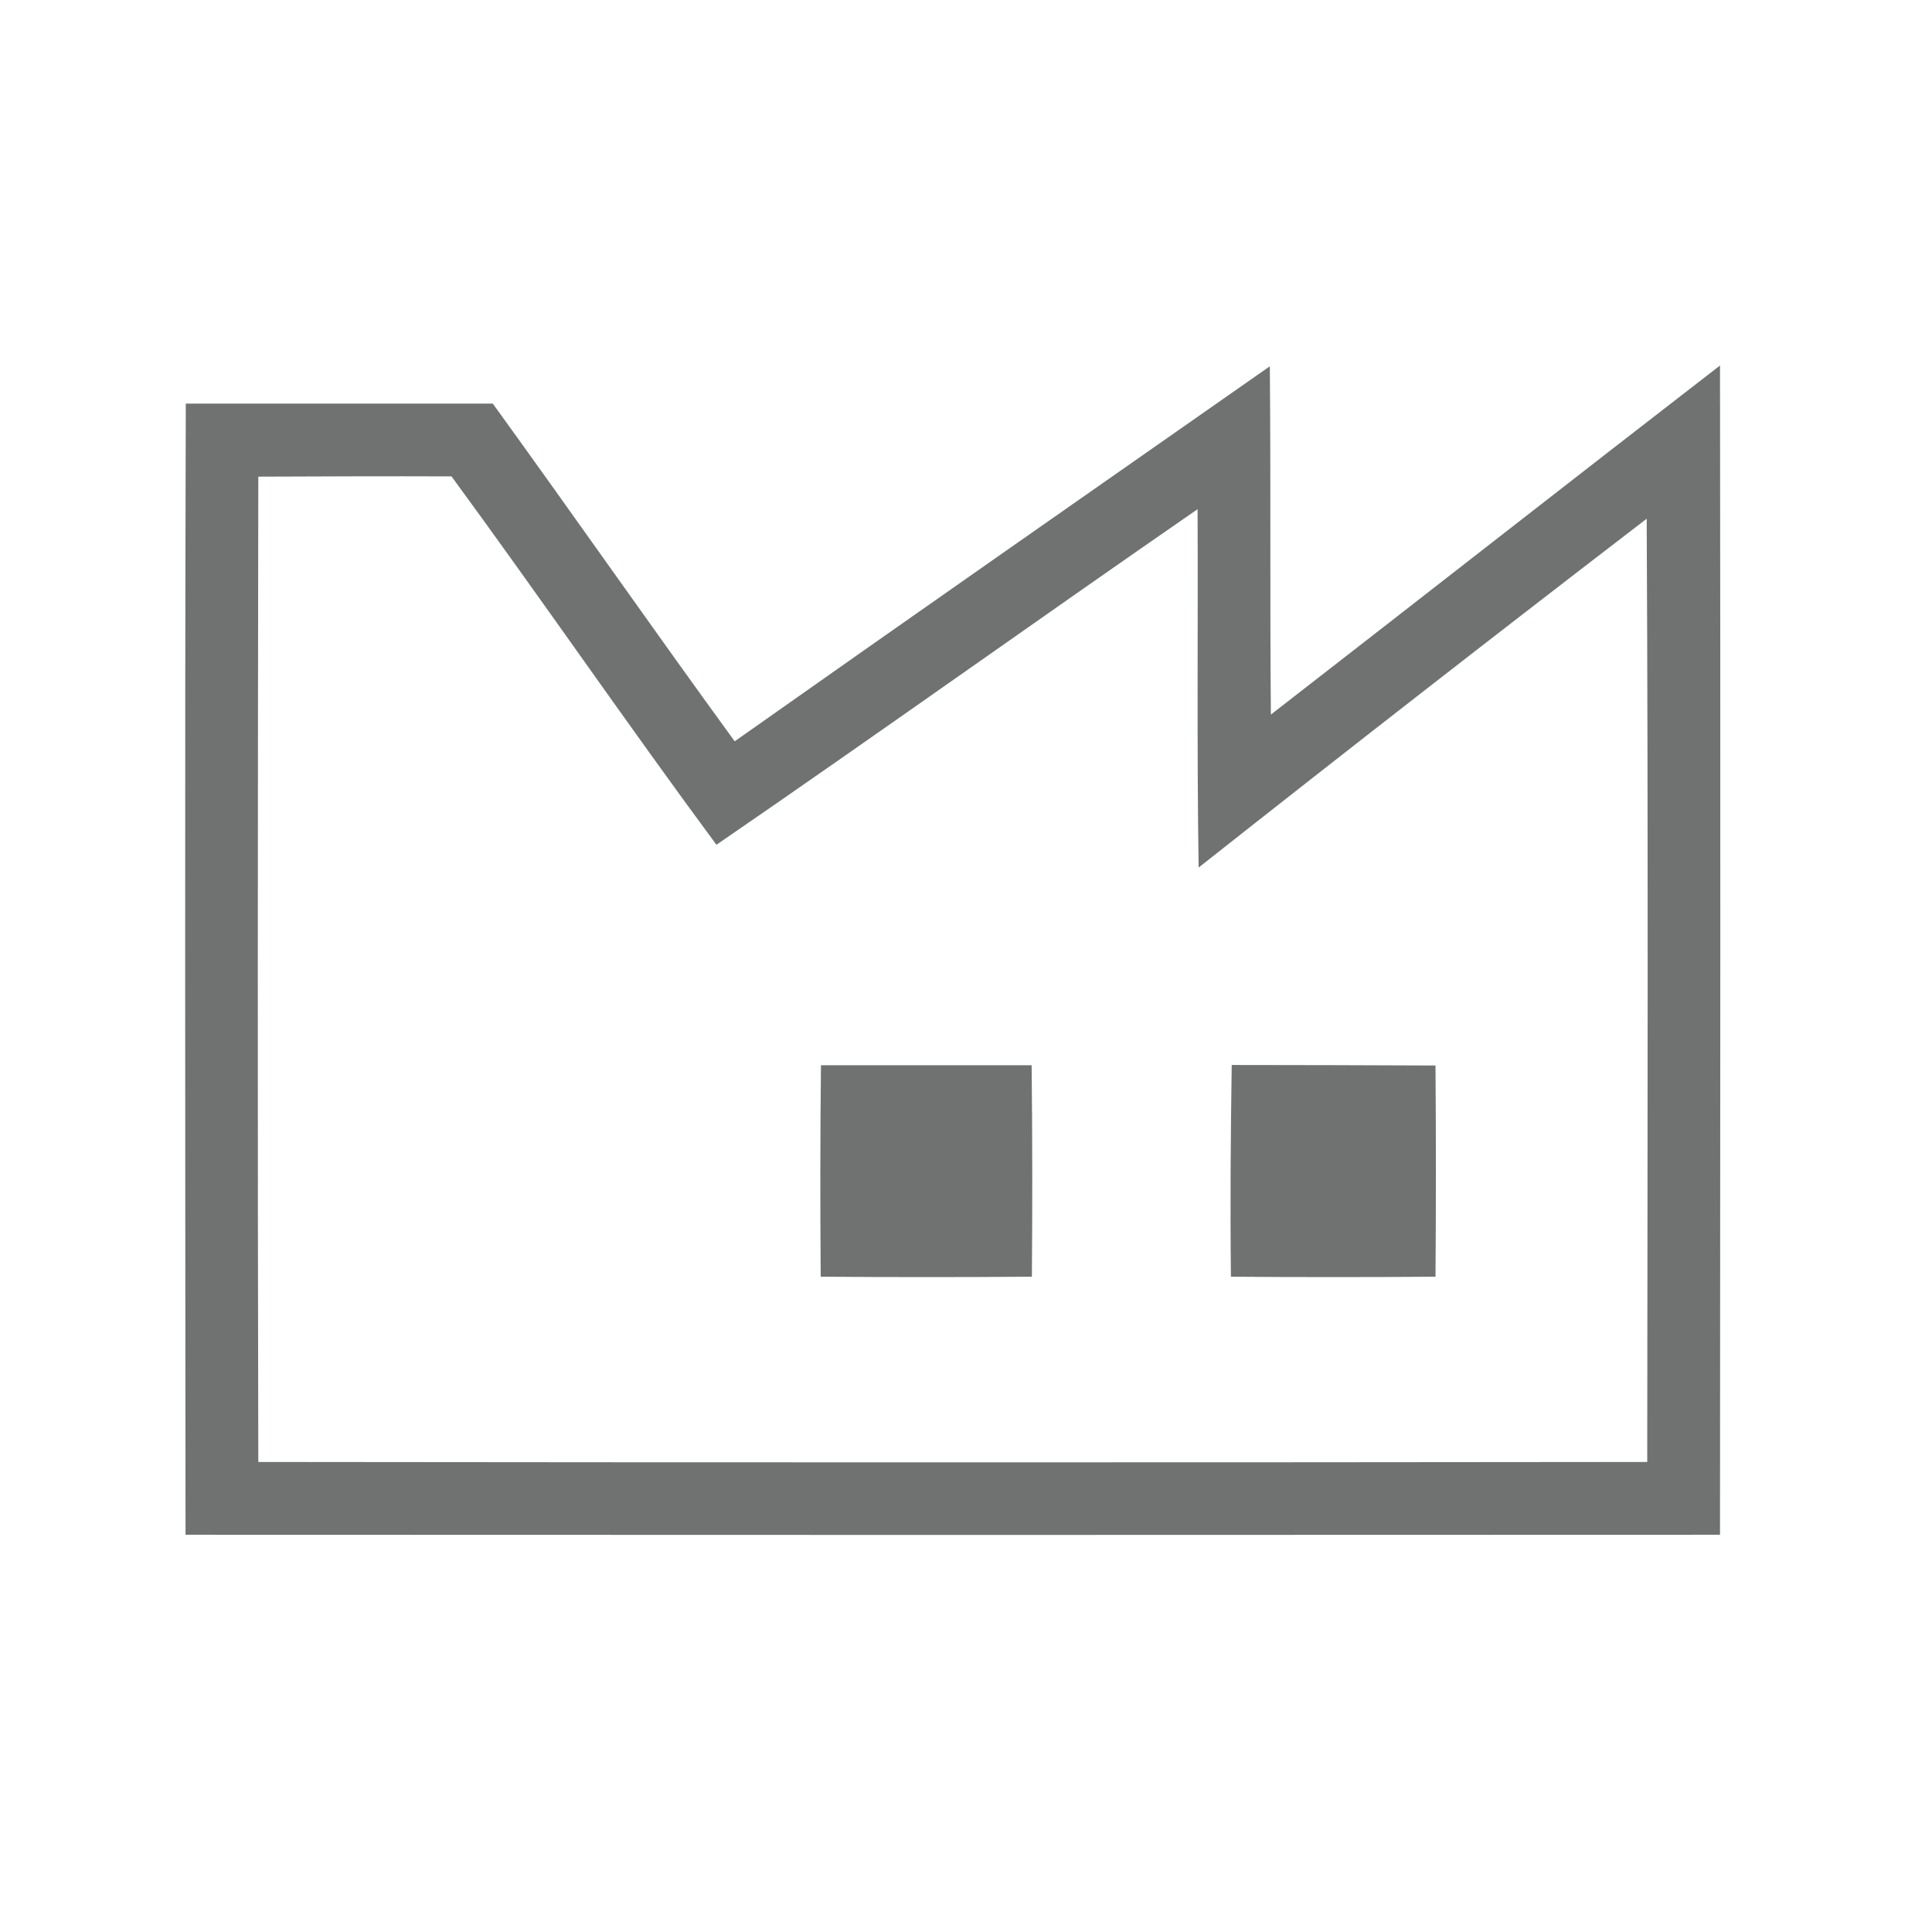
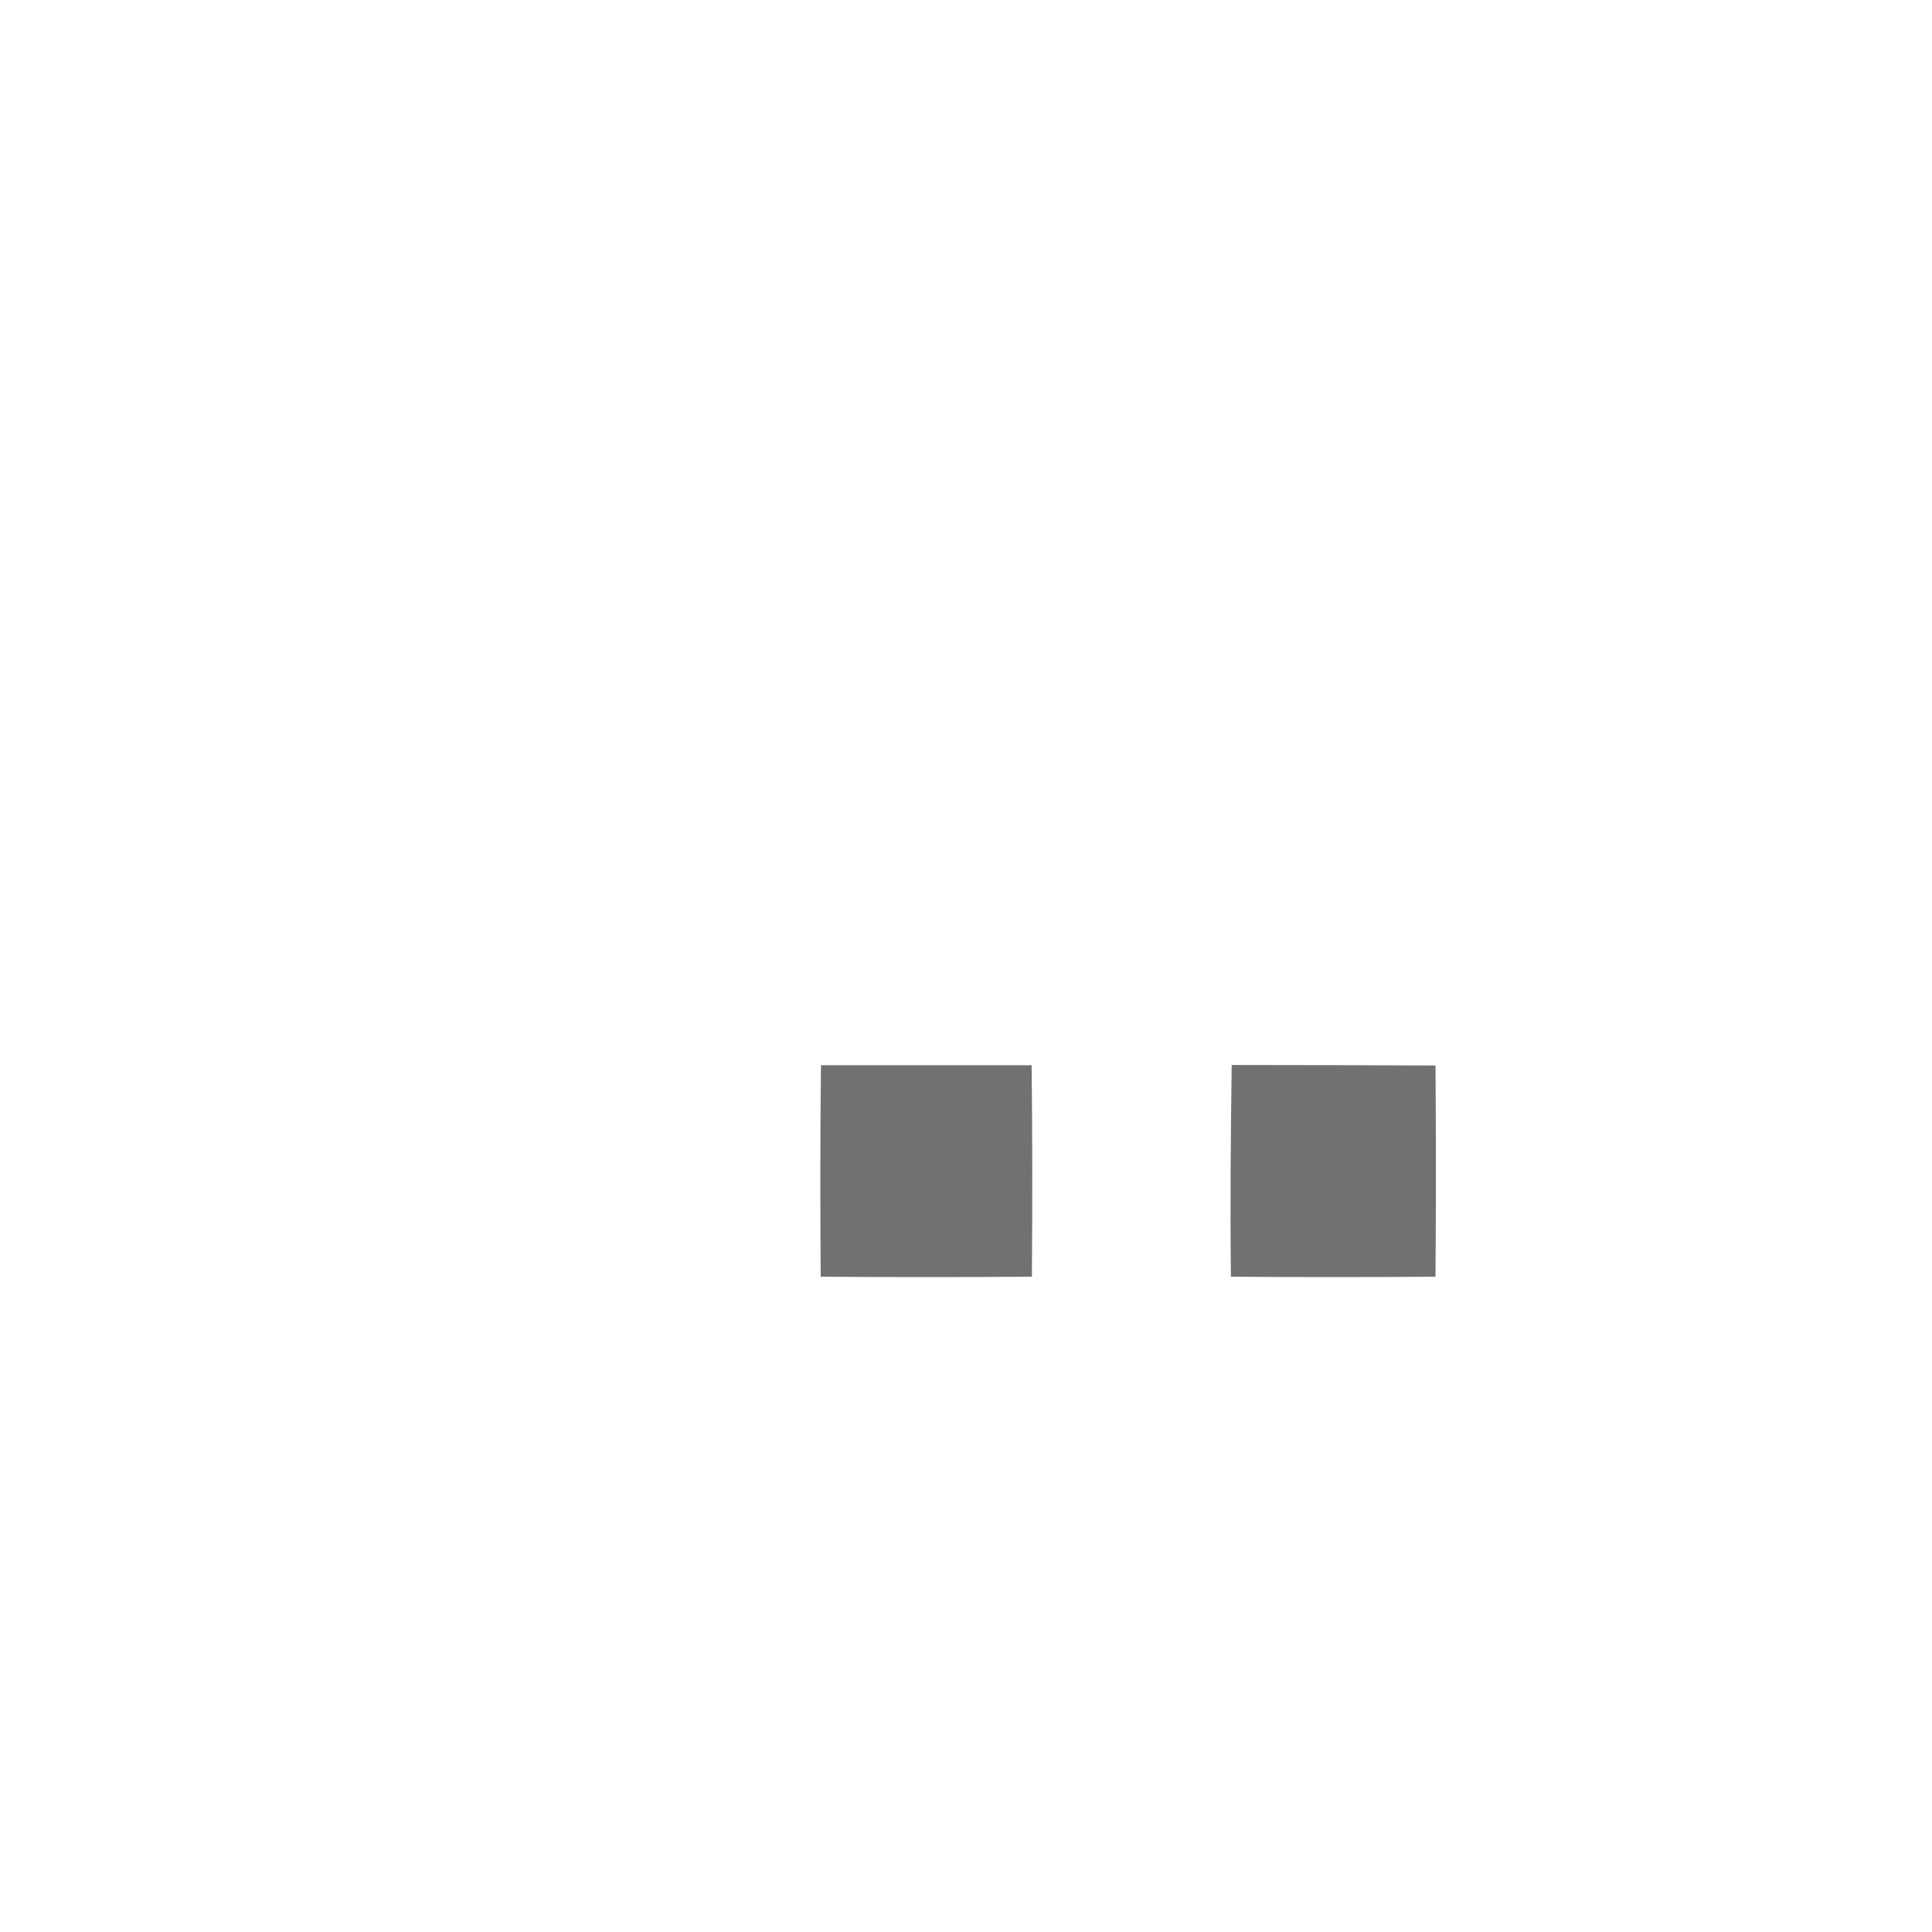
<svg xmlns="http://www.w3.org/2000/svg" version="1.1" viewBox="0 0 73 73" width="73.0pt" height="73.0pt">
  <path d="M 0.00 0.00 L 73.00 0.00 L 73.00 73.00 L 0.00 73.00 L 0.00 0.00 Z" fill="#ffffff" />
-   <path d="M 47.98 13.84 C 48.02 18.23 47.98 22.61 48.02 27.00 C 53.68 22.61 59.32 18.19 64.99 13.81 C 65.01 28.54 65.00 43.27 64.99 57.99 C 45.66 58.00 26.34 58.00 7.01 57.99 C 7.00 43.75 6.98 29.50 7.02 15.25 C 10.88 15.25 14.75 15.25 18.62 15.25 C 21.69 19.49 24.68 23.78 27.76 28.01 C 34.48 23.27 41.23 18.56 47.98 13.84 Z" fill="#707171" />
  <path d="M 9.76 18.01 C 12.19 18.00 14.63 17.99 17.06 18.00 C 20.44 22.61 23.67 27.32 27.07 31.92 C 33.16 27.74 39.17 23.44 45.25 19.24 C 45.27 23.76 45.22 28.27 45.29 32.78 C 50.90 28.35 56.55 23.95 62.22 19.60 C 62.28 31.48 62.25 43.36 62.24 55.24 C 44.75 55.26 27.25 55.26 9.76 55.24 C 9.73 42.83 9.74 30.42 9.76 18.01 Z" fill="#ffffff" />
  <path d="M 31.02 40.25 C 33.67 40.25 36.33 40.25 38.98 40.25 C 39.01 42.92 39.01 45.58 38.99 48.24 C 36.33 48.26 33.67 48.26 31.01 48.24 C 30.99 45.58 30.99 42.92 31.02 40.25 Z" fill="#707171" />
  <path d="M 46.54 40.24 C 49.10 40.24 51.67 40.25 54.24 40.26 C 54.26 42.92 54.26 45.58 54.24 48.24 C 51.66 48.26 49.09 48.26 46.51 48.24 C 46.48 45.57 46.50 42.91 46.54 40.24 Z" fill="#707171" />
</svg>